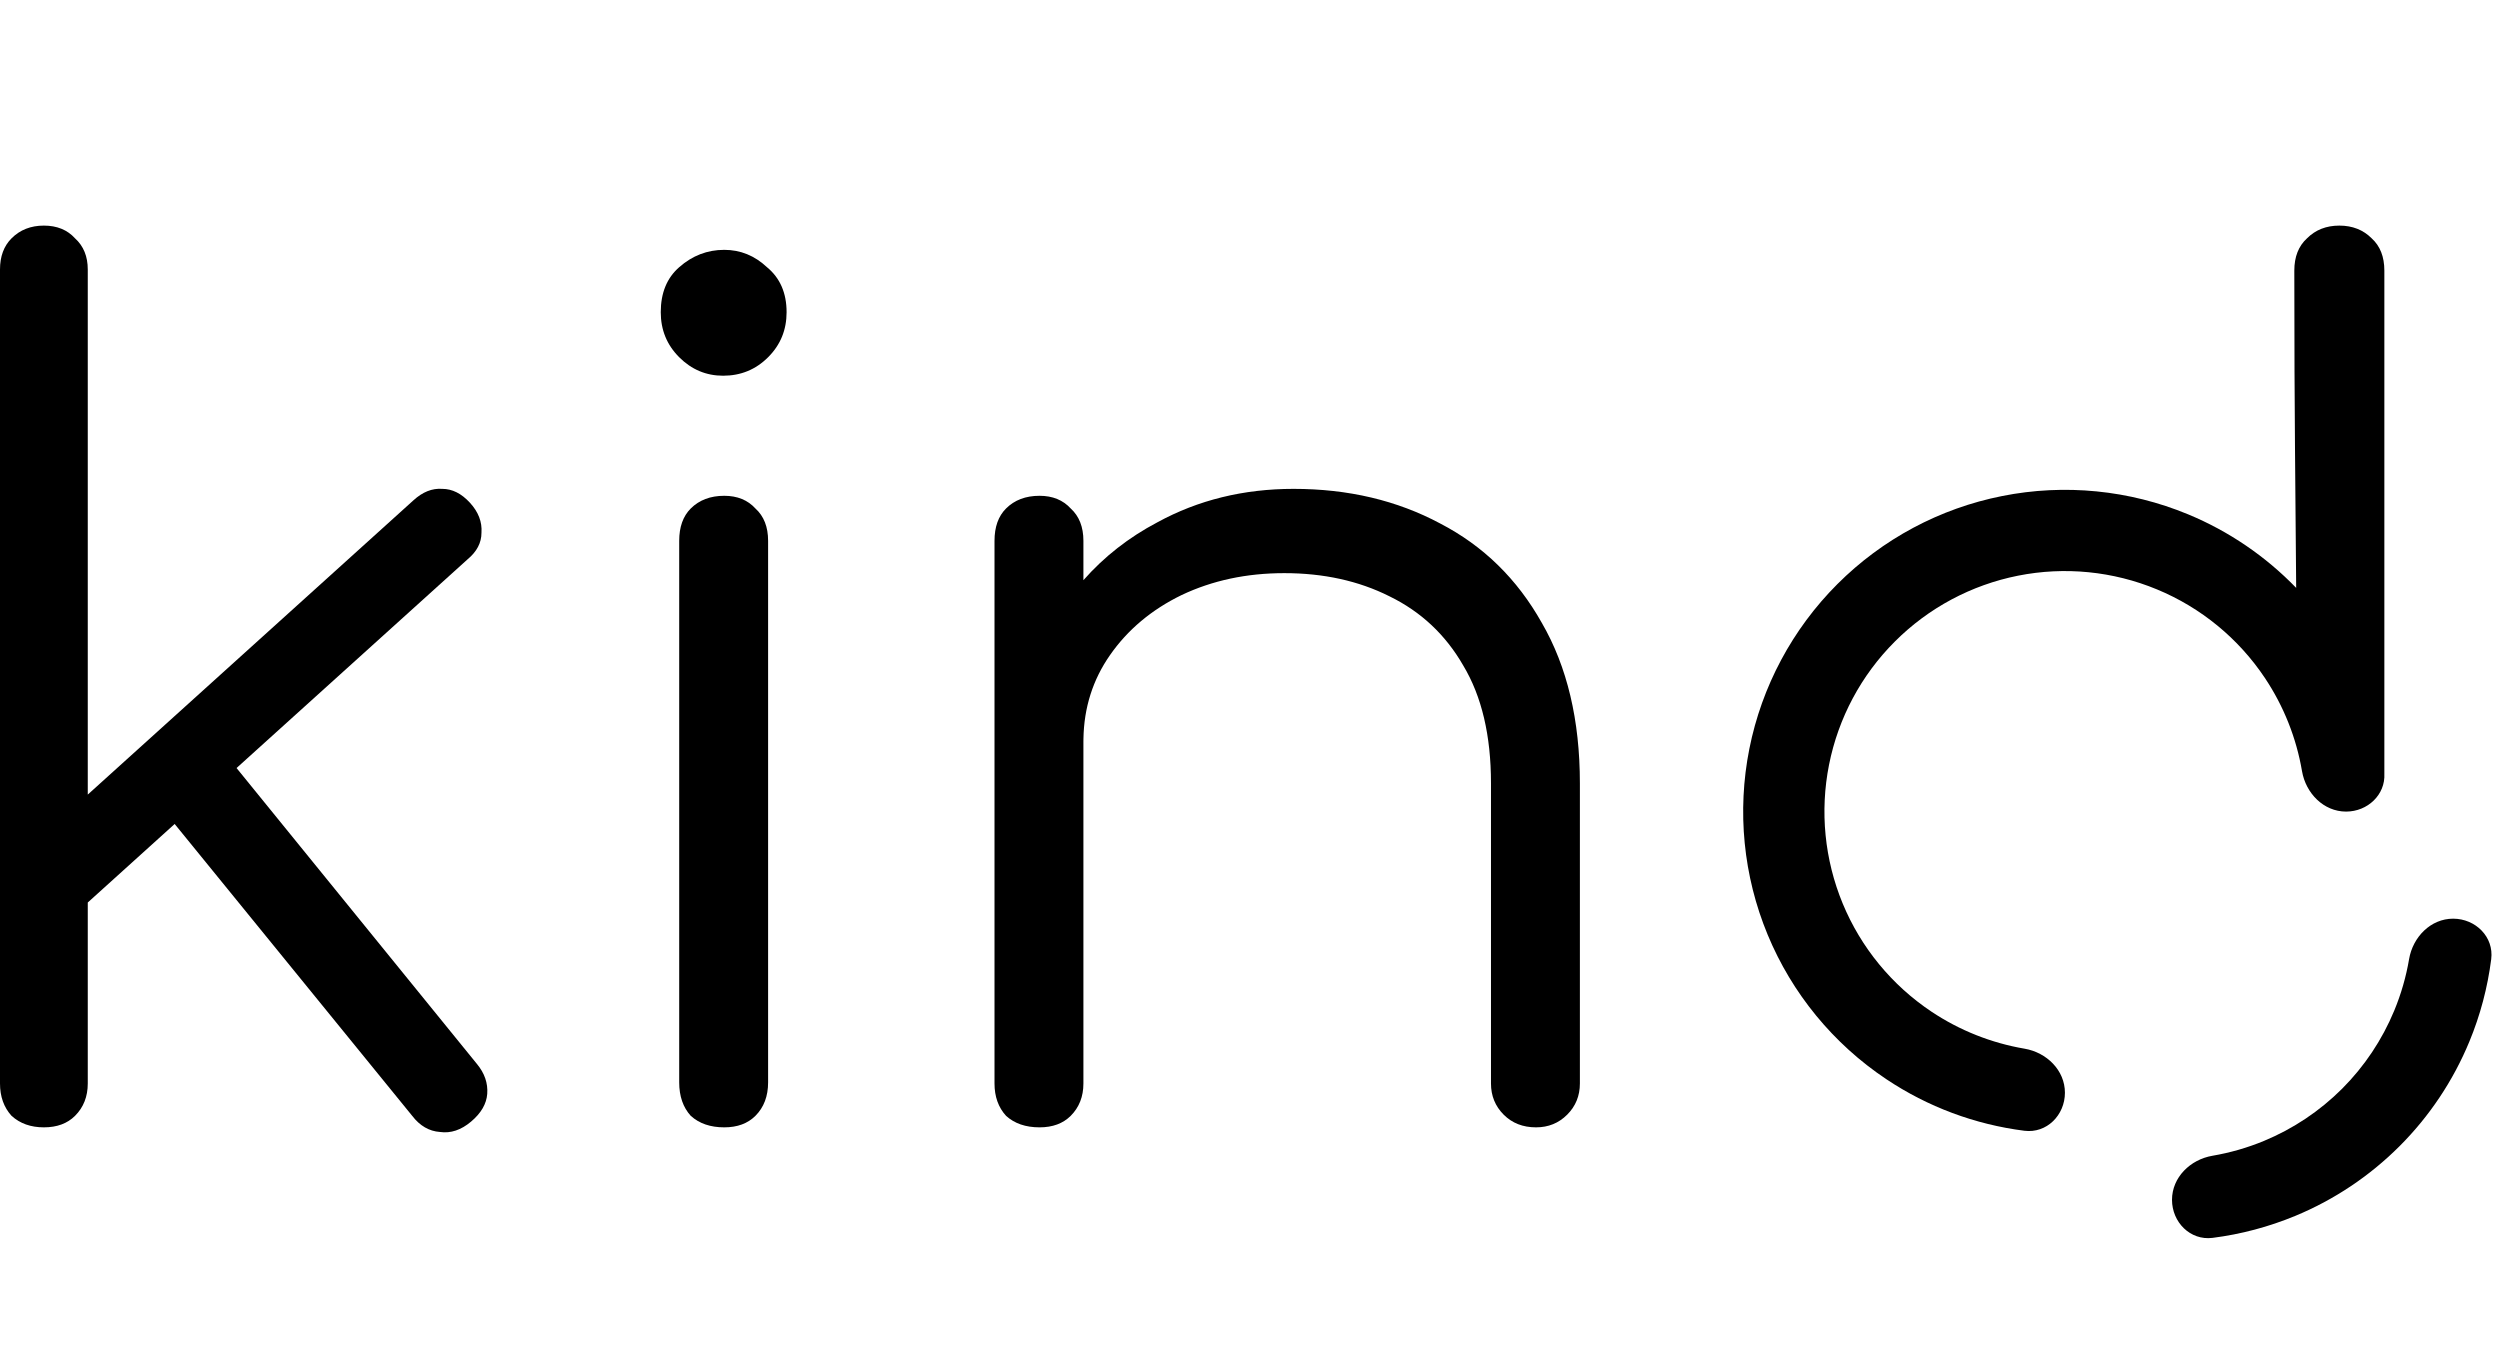
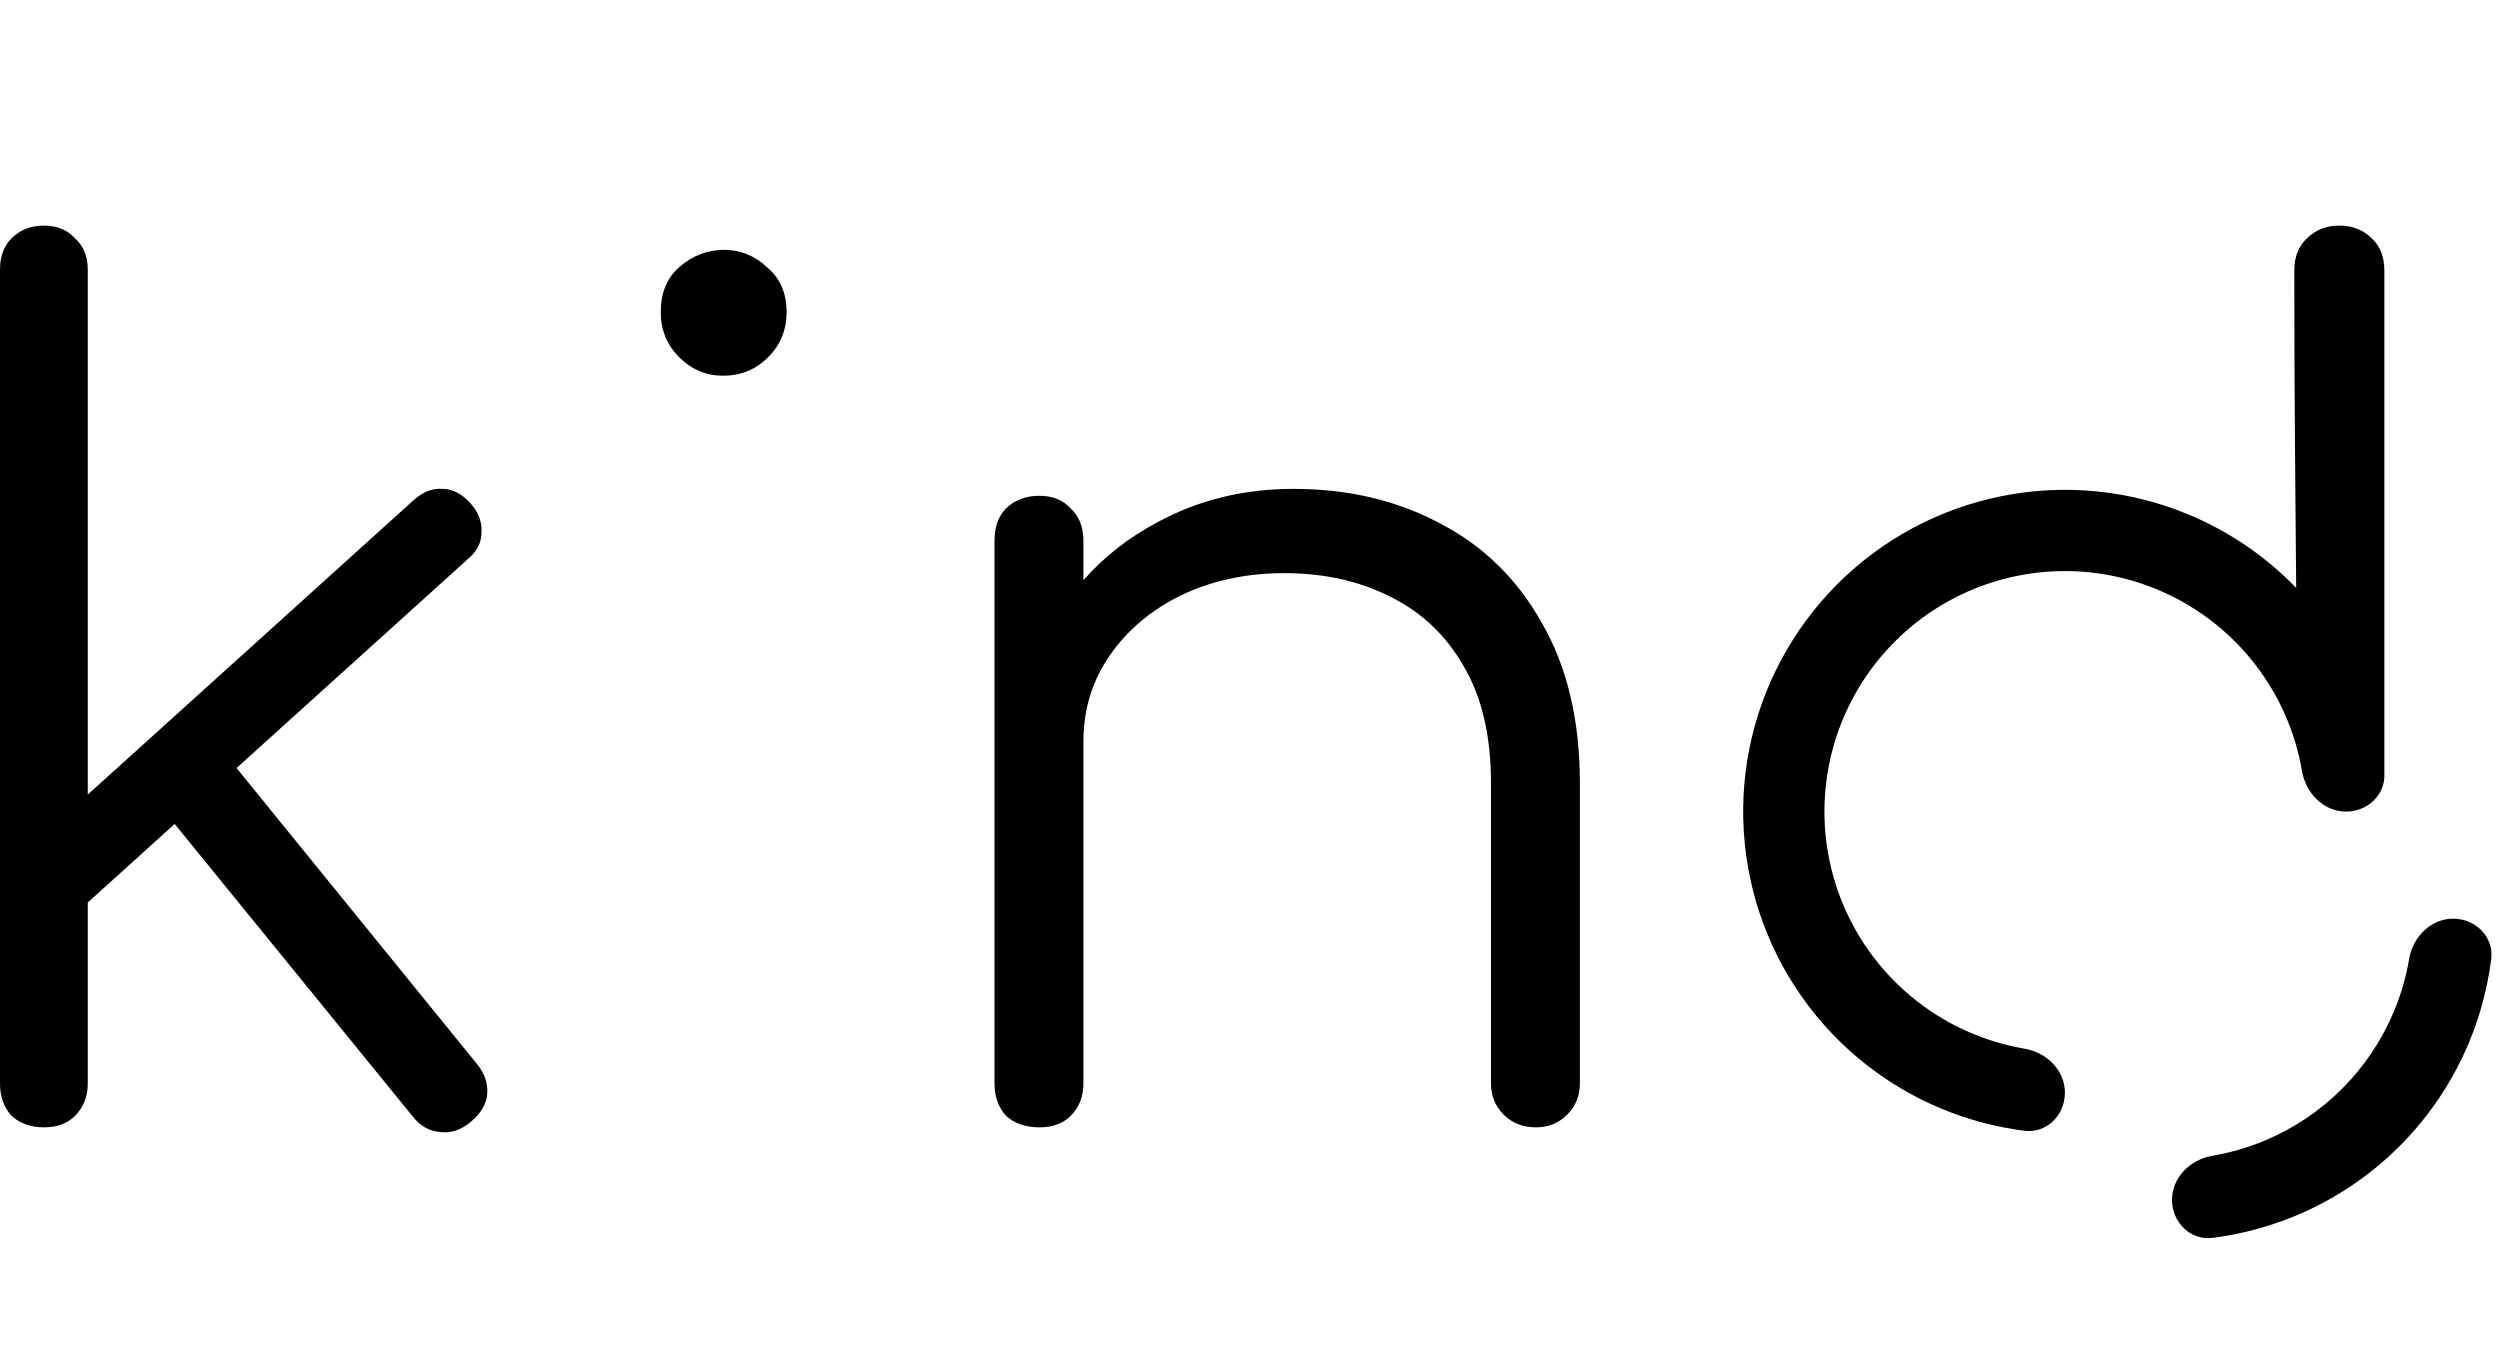
<svg xmlns="http://www.w3.org/2000/svg" width="66" height="36" viewBox="0 0 66 36" fill="none">
  <path d="M1.158 5.956C1.504 5.956 1.778 6.068 1.981 6.292C2.205 6.495 2.317 6.769 2.317 7.115V20.977L10.912 13.211C11.156 12.987 11.41 12.886 11.675 12.906C11.939 12.906 12.182 13.028 12.406 13.272C12.63 13.516 12.731 13.78 12.711 14.064C12.711 14.329 12.589 14.562 12.345 14.765L6.245 20.276L12.589 28.086C12.792 28.33 12.884 28.594 12.863 28.879C12.843 29.143 12.701 29.387 12.437 29.61C12.172 29.834 11.898 29.925 11.614 29.884C11.329 29.864 11.085 29.722 10.882 29.458L4.611 21.753L2.317 23.826V28.604C2.317 28.95 2.205 29.234 1.981 29.458C1.778 29.661 1.504 29.762 1.158 29.762C0.813 29.762 0.528 29.661 0.305 29.458C0.102 29.234 0 28.95 0 28.604V7.115C0 6.769 0.102 6.495 0.305 6.292C0.528 6.068 0.813 5.956 1.158 5.956Z" fill="black" />
  <path d="M61.759 5.956C62.104 5.956 62.389 6.068 62.612 6.292C62.836 6.495 62.947 6.779 62.947 7.145V20.425L62.947 20.425C62.977 20.981 62.505 21.426 61.936 21.426C61.344 21.426 60.873 20.942 60.773 20.358C60.624 19.483 60.291 18.644 59.793 17.898C59.096 16.854 58.104 16.04 56.944 15.56C55.784 15.079 54.507 14.953 53.276 15.198C52.044 15.443 50.912 16.048 50.025 16.936C49.136 17.824 48.532 18.955 48.287 20.187C48.042 21.419 48.168 22.695 48.648 23.855C49.129 25.016 49.943 26.007 50.987 26.705C51.732 27.203 52.571 27.535 53.447 27.685C54.031 27.784 54.514 28.255 54.514 28.848C54.514 29.44 54.032 29.927 53.444 29.852C52.144 29.687 50.893 29.223 49.795 28.488C48.398 27.555 47.309 26.228 46.666 24.676C46.023 23.124 45.855 21.416 46.183 19.768C46.511 18.121 47.32 16.607 48.508 15.419C49.696 14.231 51.209 13.422 52.857 13.095C54.505 12.767 56.213 12.935 57.765 13.578C58.844 14.025 59.814 14.688 60.619 15.52C60.602 12.891 60.57 11.168 60.57 7.145C60.57 6.779 60.682 6.495 60.905 6.292C61.129 6.068 61.413 5.956 61.759 5.956Z" fill="black" />
-   <path d="M19.12 13.089C19.466 13.089 19.74 13.201 19.943 13.424C20.167 13.627 20.278 13.912 20.278 14.278V28.574C20.278 28.939 20.167 29.234 19.943 29.458C19.74 29.661 19.466 29.762 19.12 29.762C18.754 29.762 18.46 29.661 18.236 29.458C18.033 29.234 17.931 28.939 17.931 28.574V14.278C17.931 13.912 18.033 13.627 18.236 13.424C18.46 13.201 18.754 13.089 19.12 13.089Z" fill="black" />
  <path d="M34.15 12.906C35.592 12.906 36.883 13.211 38.021 13.82C39.159 14.41 40.053 15.284 40.703 16.442C41.374 17.6 41.709 19.013 41.709 20.679V28.604C41.709 28.929 41.597 29.204 41.374 29.427C41.15 29.651 40.876 29.762 40.551 29.762C40.205 29.762 39.921 29.651 39.697 29.427C39.474 29.204 39.362 28.929 39.362 28.604V20.679C39.362 19.419 39.118 18.383 38.63 17.57C38.163 16.757 37.513 16.147 36.679 15.741C35.867 15.334 34.942 15.131 33.906 15.131C32.91 15.131 32.006 15.324 31.193 15.71C30.4 16.096 29.77 16.625 29.303 17.296C28.85 17.945 28.617 18.681 28.603 19.502L28.602 19.582V28.604C28.602 28.95 28.49 29.234 28.267 29.458C28.063 29.661 27.789 29.762 27.444 29.762C27.078 29.762 26.783 29.661 26.56 29.458C26.356 29.234 26.255 28.95 26.255 28.604V14.278C26.255 13.912 26.356 13.627 26.56 13.424C26.783 13.201 27.078 13.089 27.444 13.089C27.789 13.089 28.063 13.201 28.267 13.424C28.49 13.627 28.602 13.912 28.602 14.278V15.317C29.147 14.698 29.797 14.189 30.553 13.79C31.63 13.201 32.829 12.906 34.15 12.906Z" fill="black" />
  <path d="M19.12 6.596C19.547 6.596 19.923 6.749 20.248 7.054C20.593 7.338 20.766 7.734 20.766 8.242C20.766 8.71 20.604 9.106 20.278 9.431C19.953 9.756 19.557 9.919 19.09 9.919C18.643 9.919 18.256 9.756 17.931 9.431C17.606 9.106 17.444 8.71 17.444 8.242C17.444 7.734 17.606 7.338 17.931 7.054C18.277 6.749 18.673 6.596 19.12 6.596Z" fill="black" />
  <path d="M64.763 24.253C65.355 24.253 65.843 24.735 65.768 25.323C65.673 26.07 65.479 26.804 65.189 27.503C64.762 28.534 64.136 29.471 63.348 30.259C62.559 31.048 61.623 31.674 60.592 32.101C59.892 32.39 59.159 32.585 58.411 32.68C57.823 32.754 57.341 32.267 57.341 31.675C57.341 31.082 57.825 30.611 58.409 30.512C58.875 30.432 59.332 30.301 59.771 30.119C60.541 29.8 61.241 29.332 61.831 28.743C62.42 28.153 62.888 27.453 63.207 26.683C63.389 26.244 63.521 25.787 63.6 25.32C63.7 24.736 64.171 24.253 64.763 24.253Z" fill="black" />
</svg>